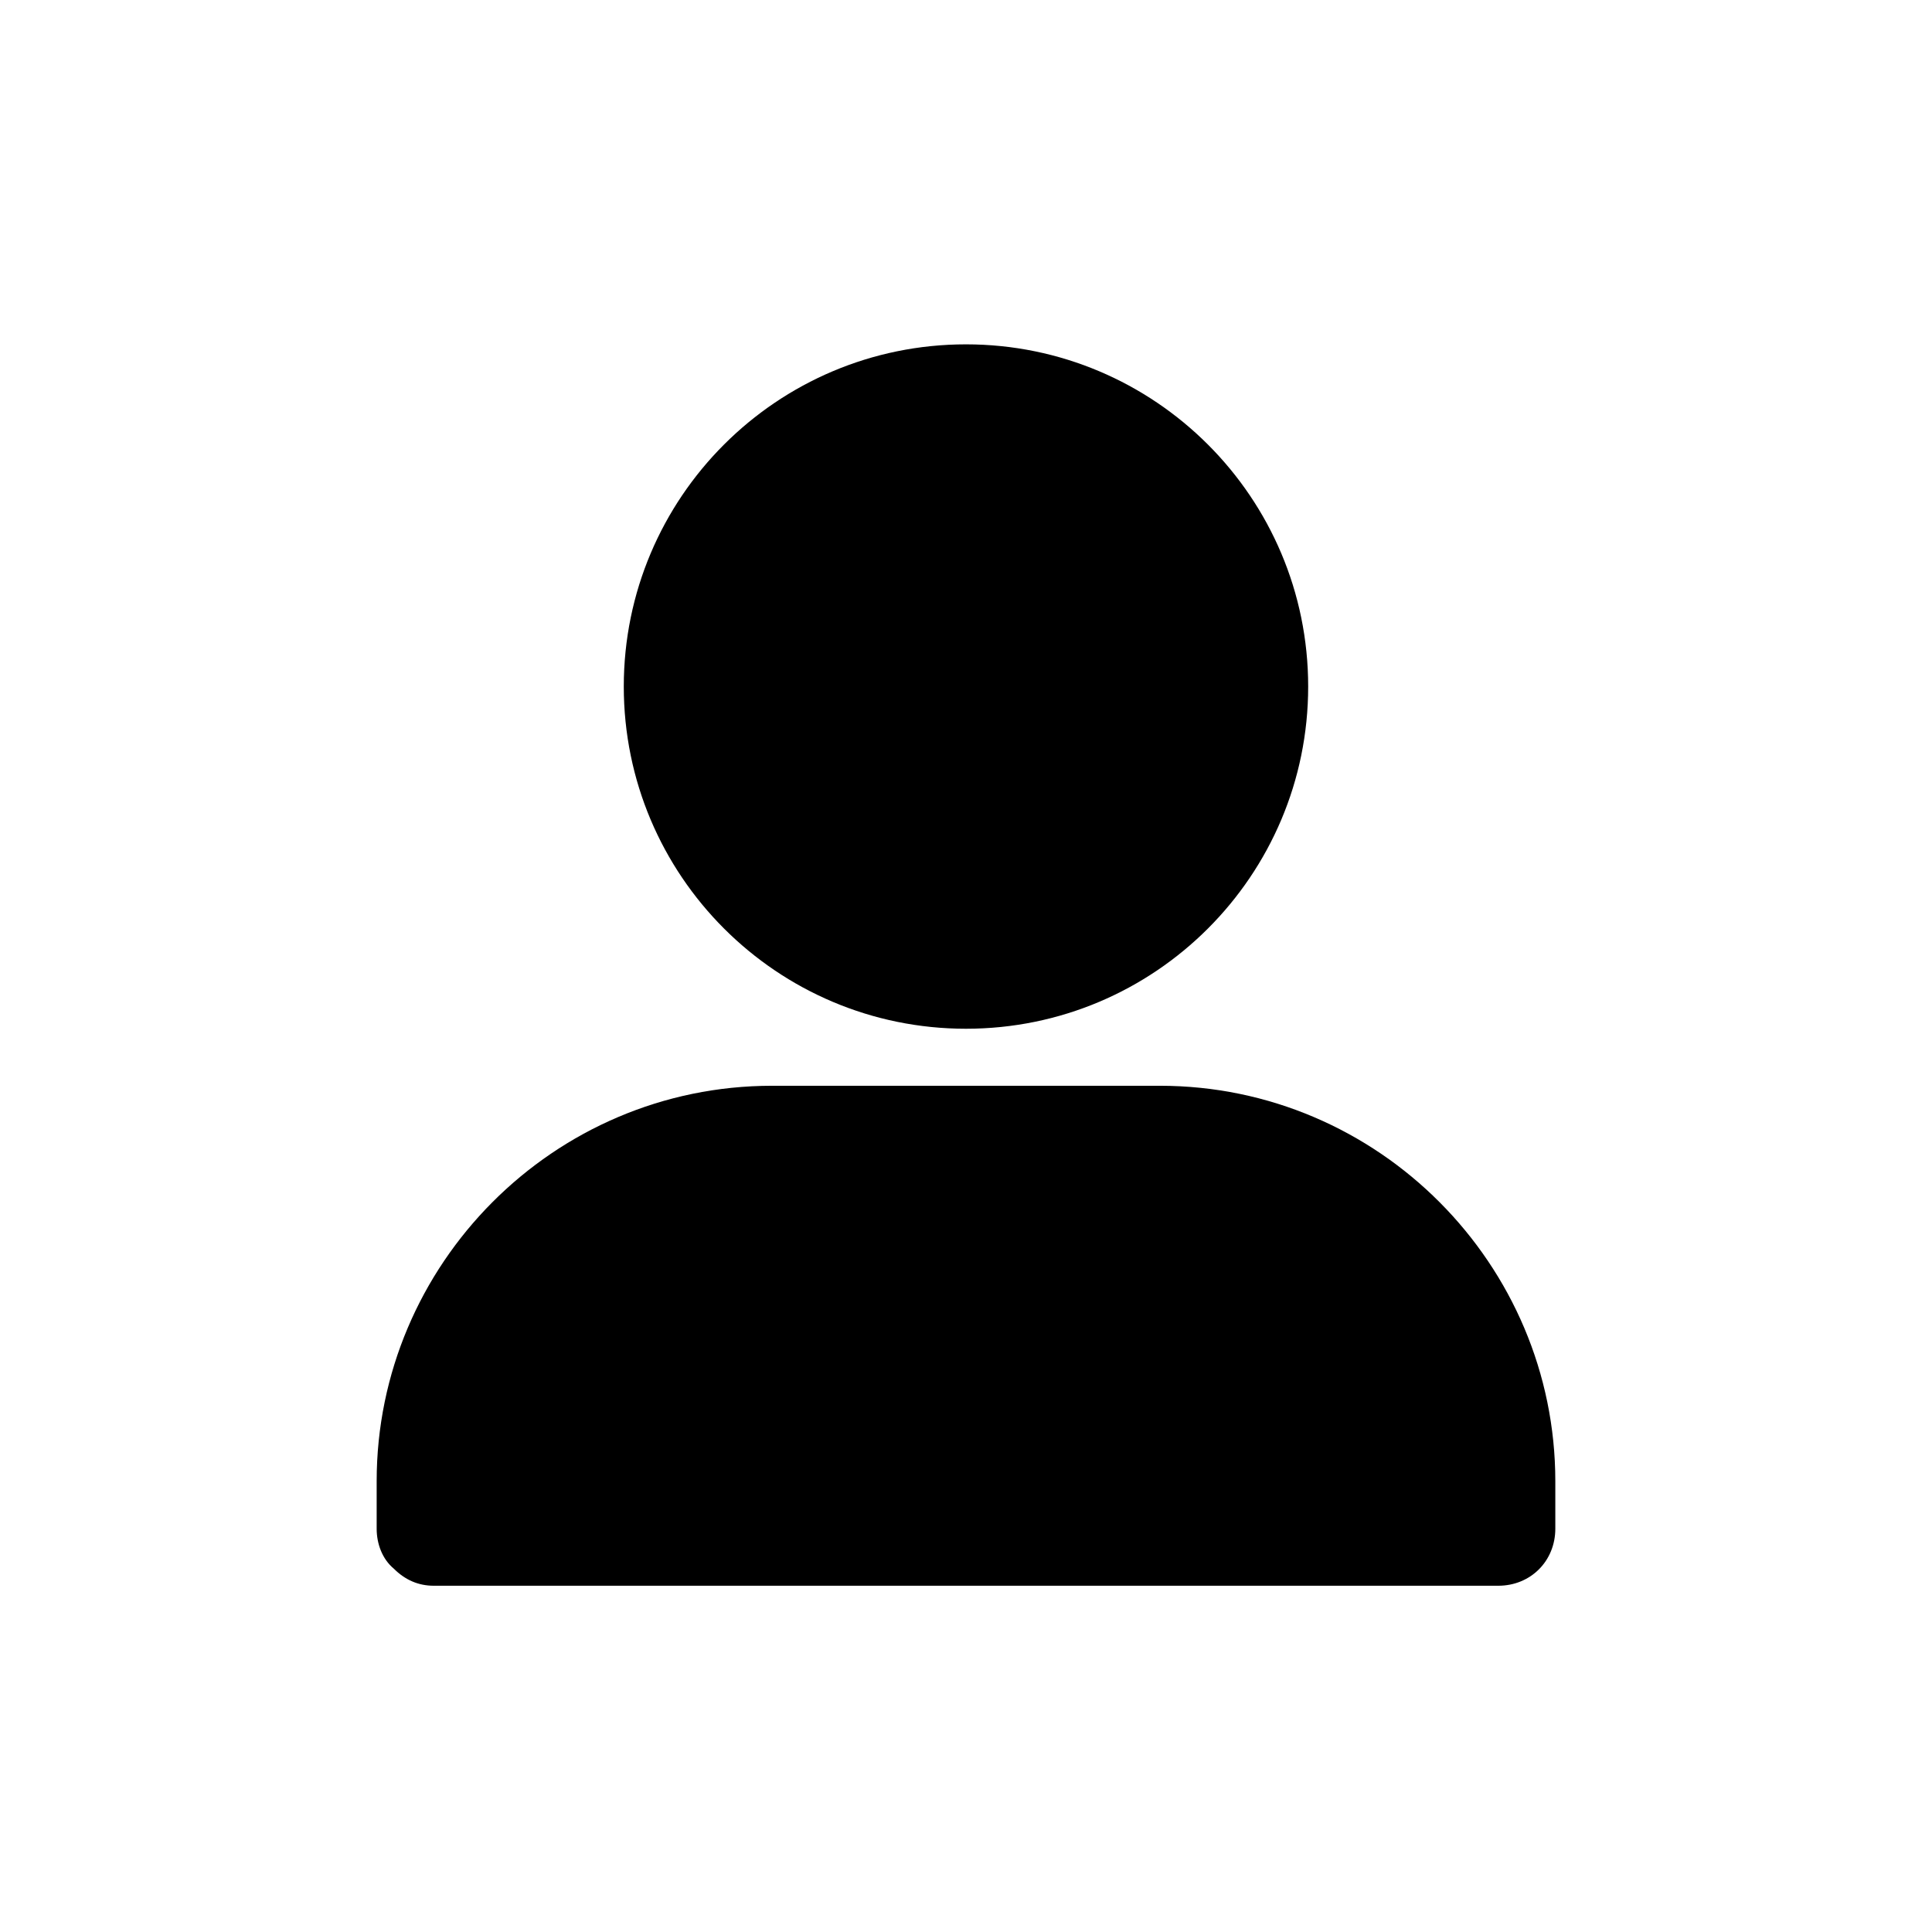
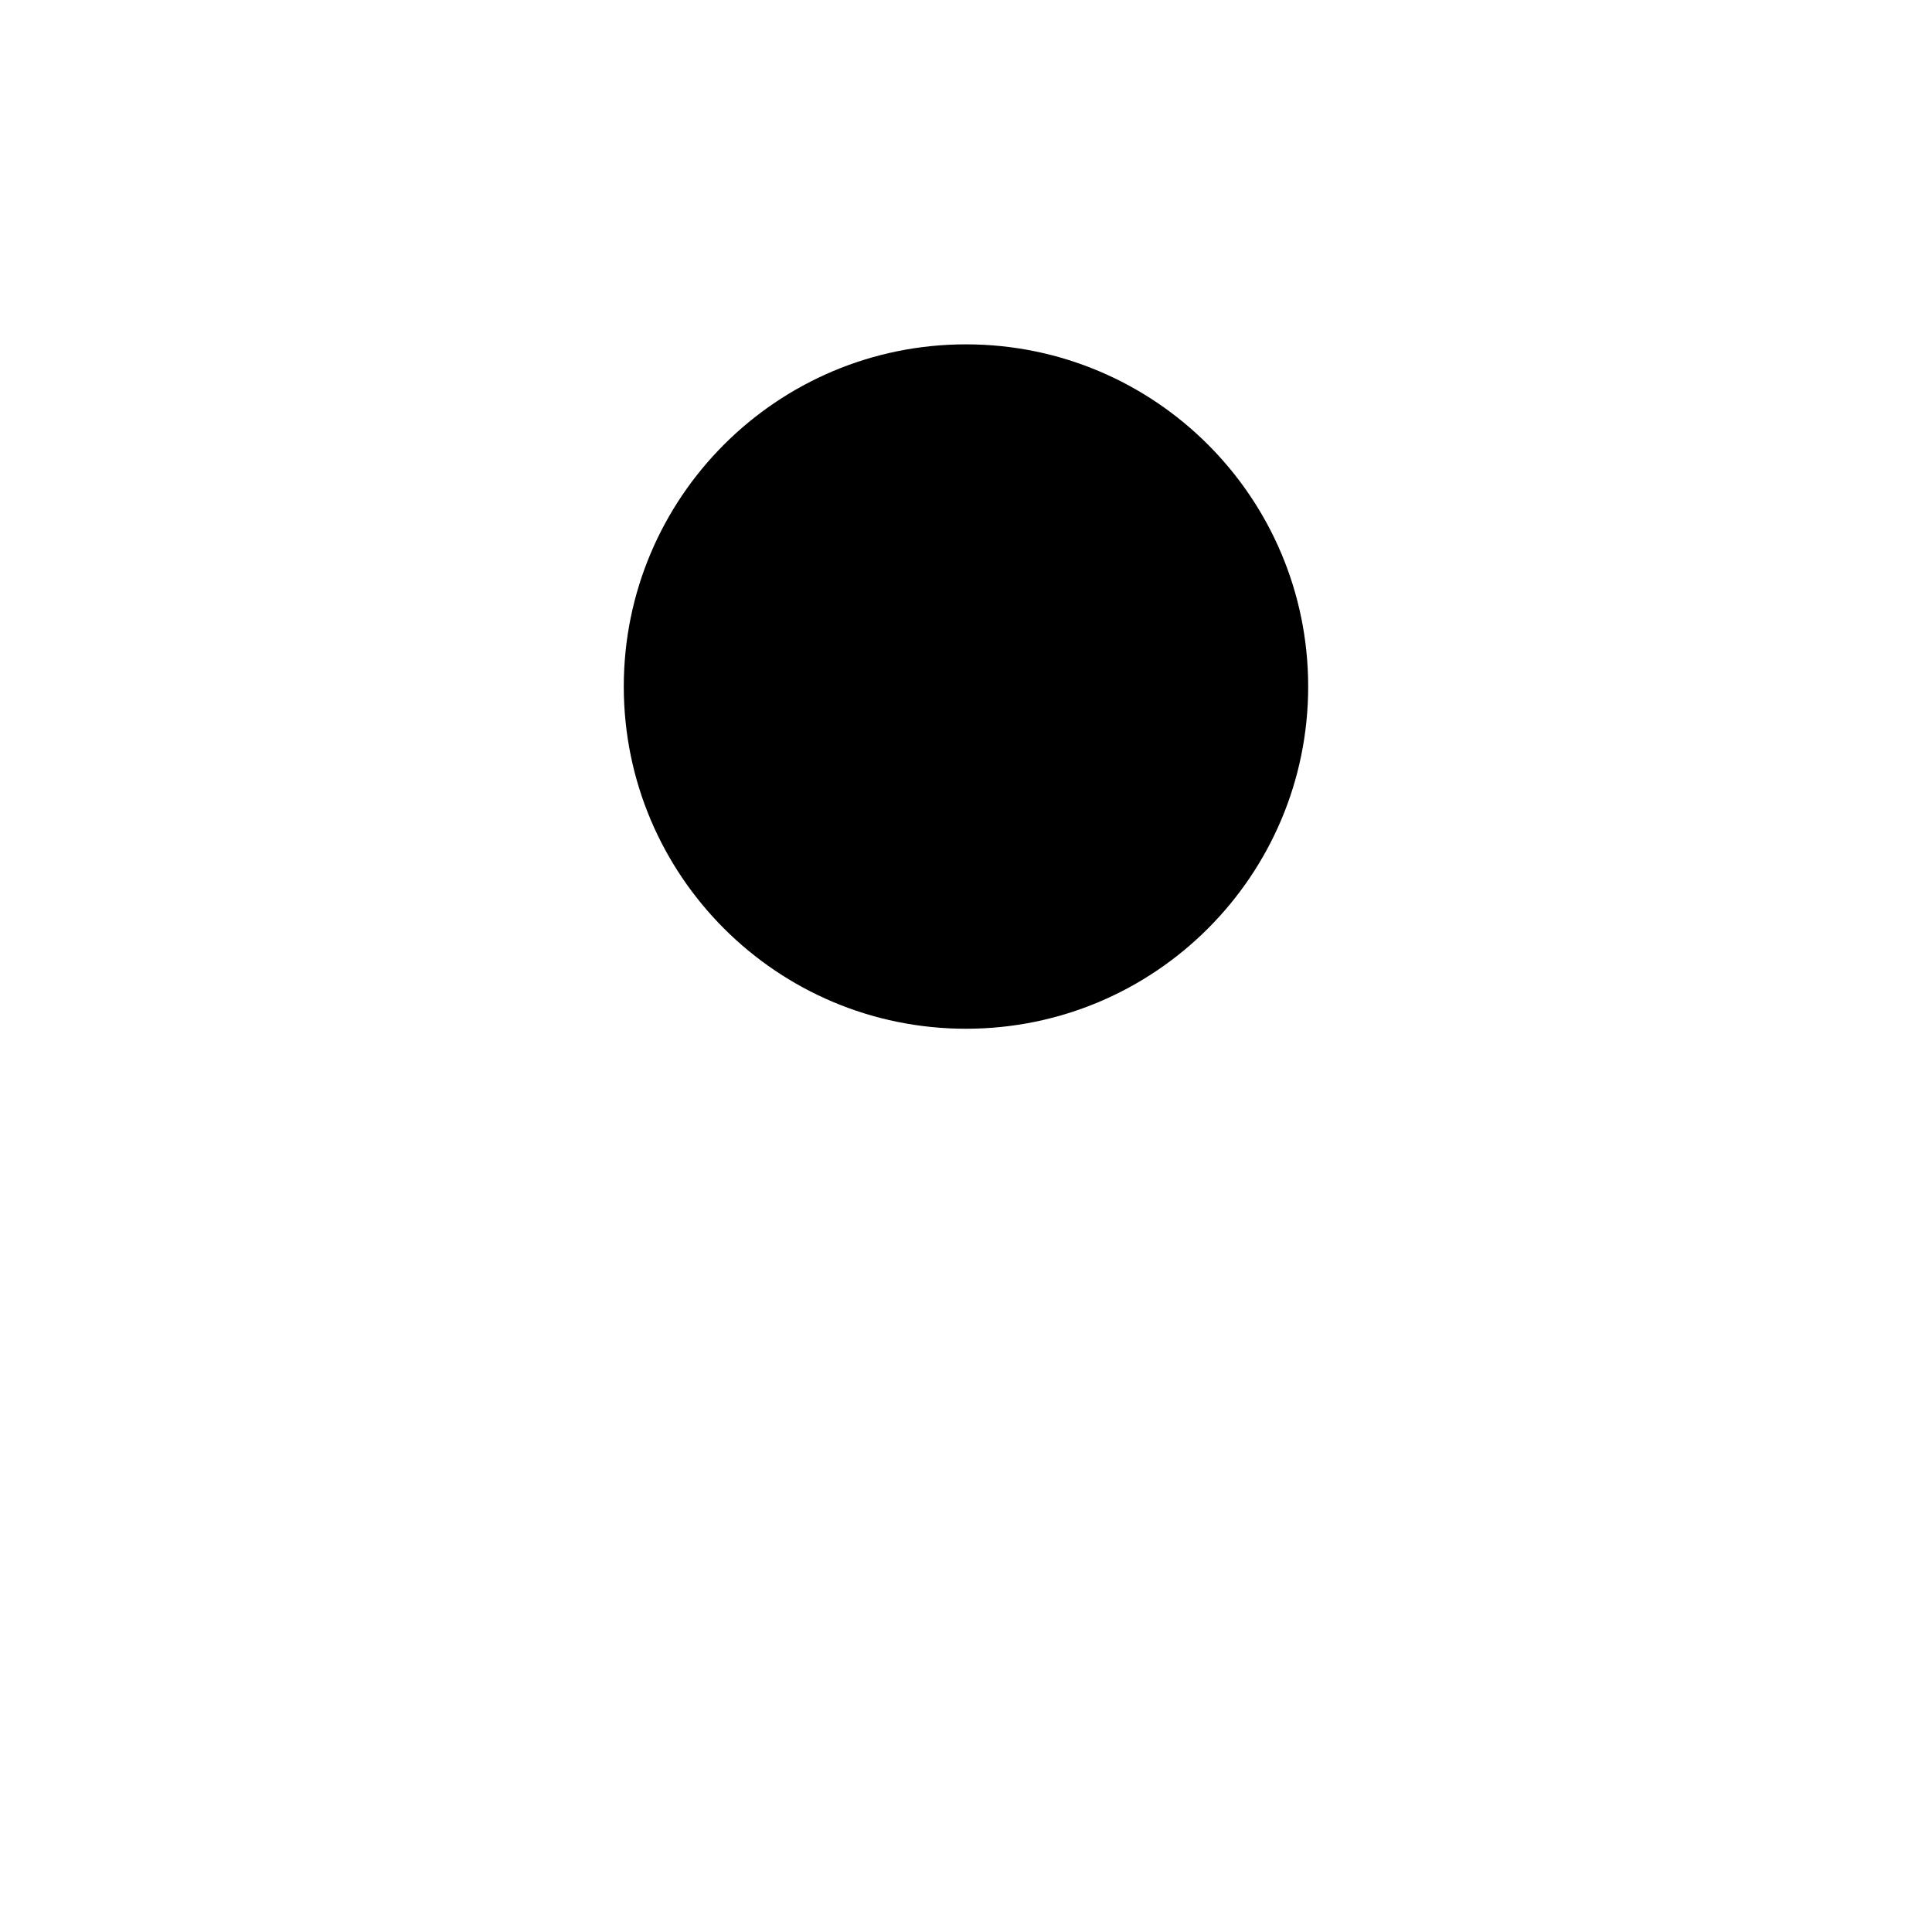
<svg xmlns="http://www.w3.org/2000/svg" fill="#000000" width="800px" height="800px" version="1.1" viewBox="144 144 512 512">
  <g>
-     <path d="m451.39 431.74h-102.78c-57.938 0-104.79 47.359-104.79 104.79v12.594c0 4.031 1.512 8.062 4.535 10.578 3.023 3.023 6.551 4.535 10.578 4.535h282.13c8.566 0 15.113-6.551 15.113-15.113v-12.594c0.004-57.434-46.852-104.79-104.79-104.79z" />
    <path d="m490.68 325.94c0 50.086-40.602 90.688-90.684 90.688-50.086 0-90.688-40.602-90.688-90.688 0-50.082 40.602-90.684 90.688-90.684 50.082 0 90.684 40.602 90.684 90.684" />
  </g>
</svg>